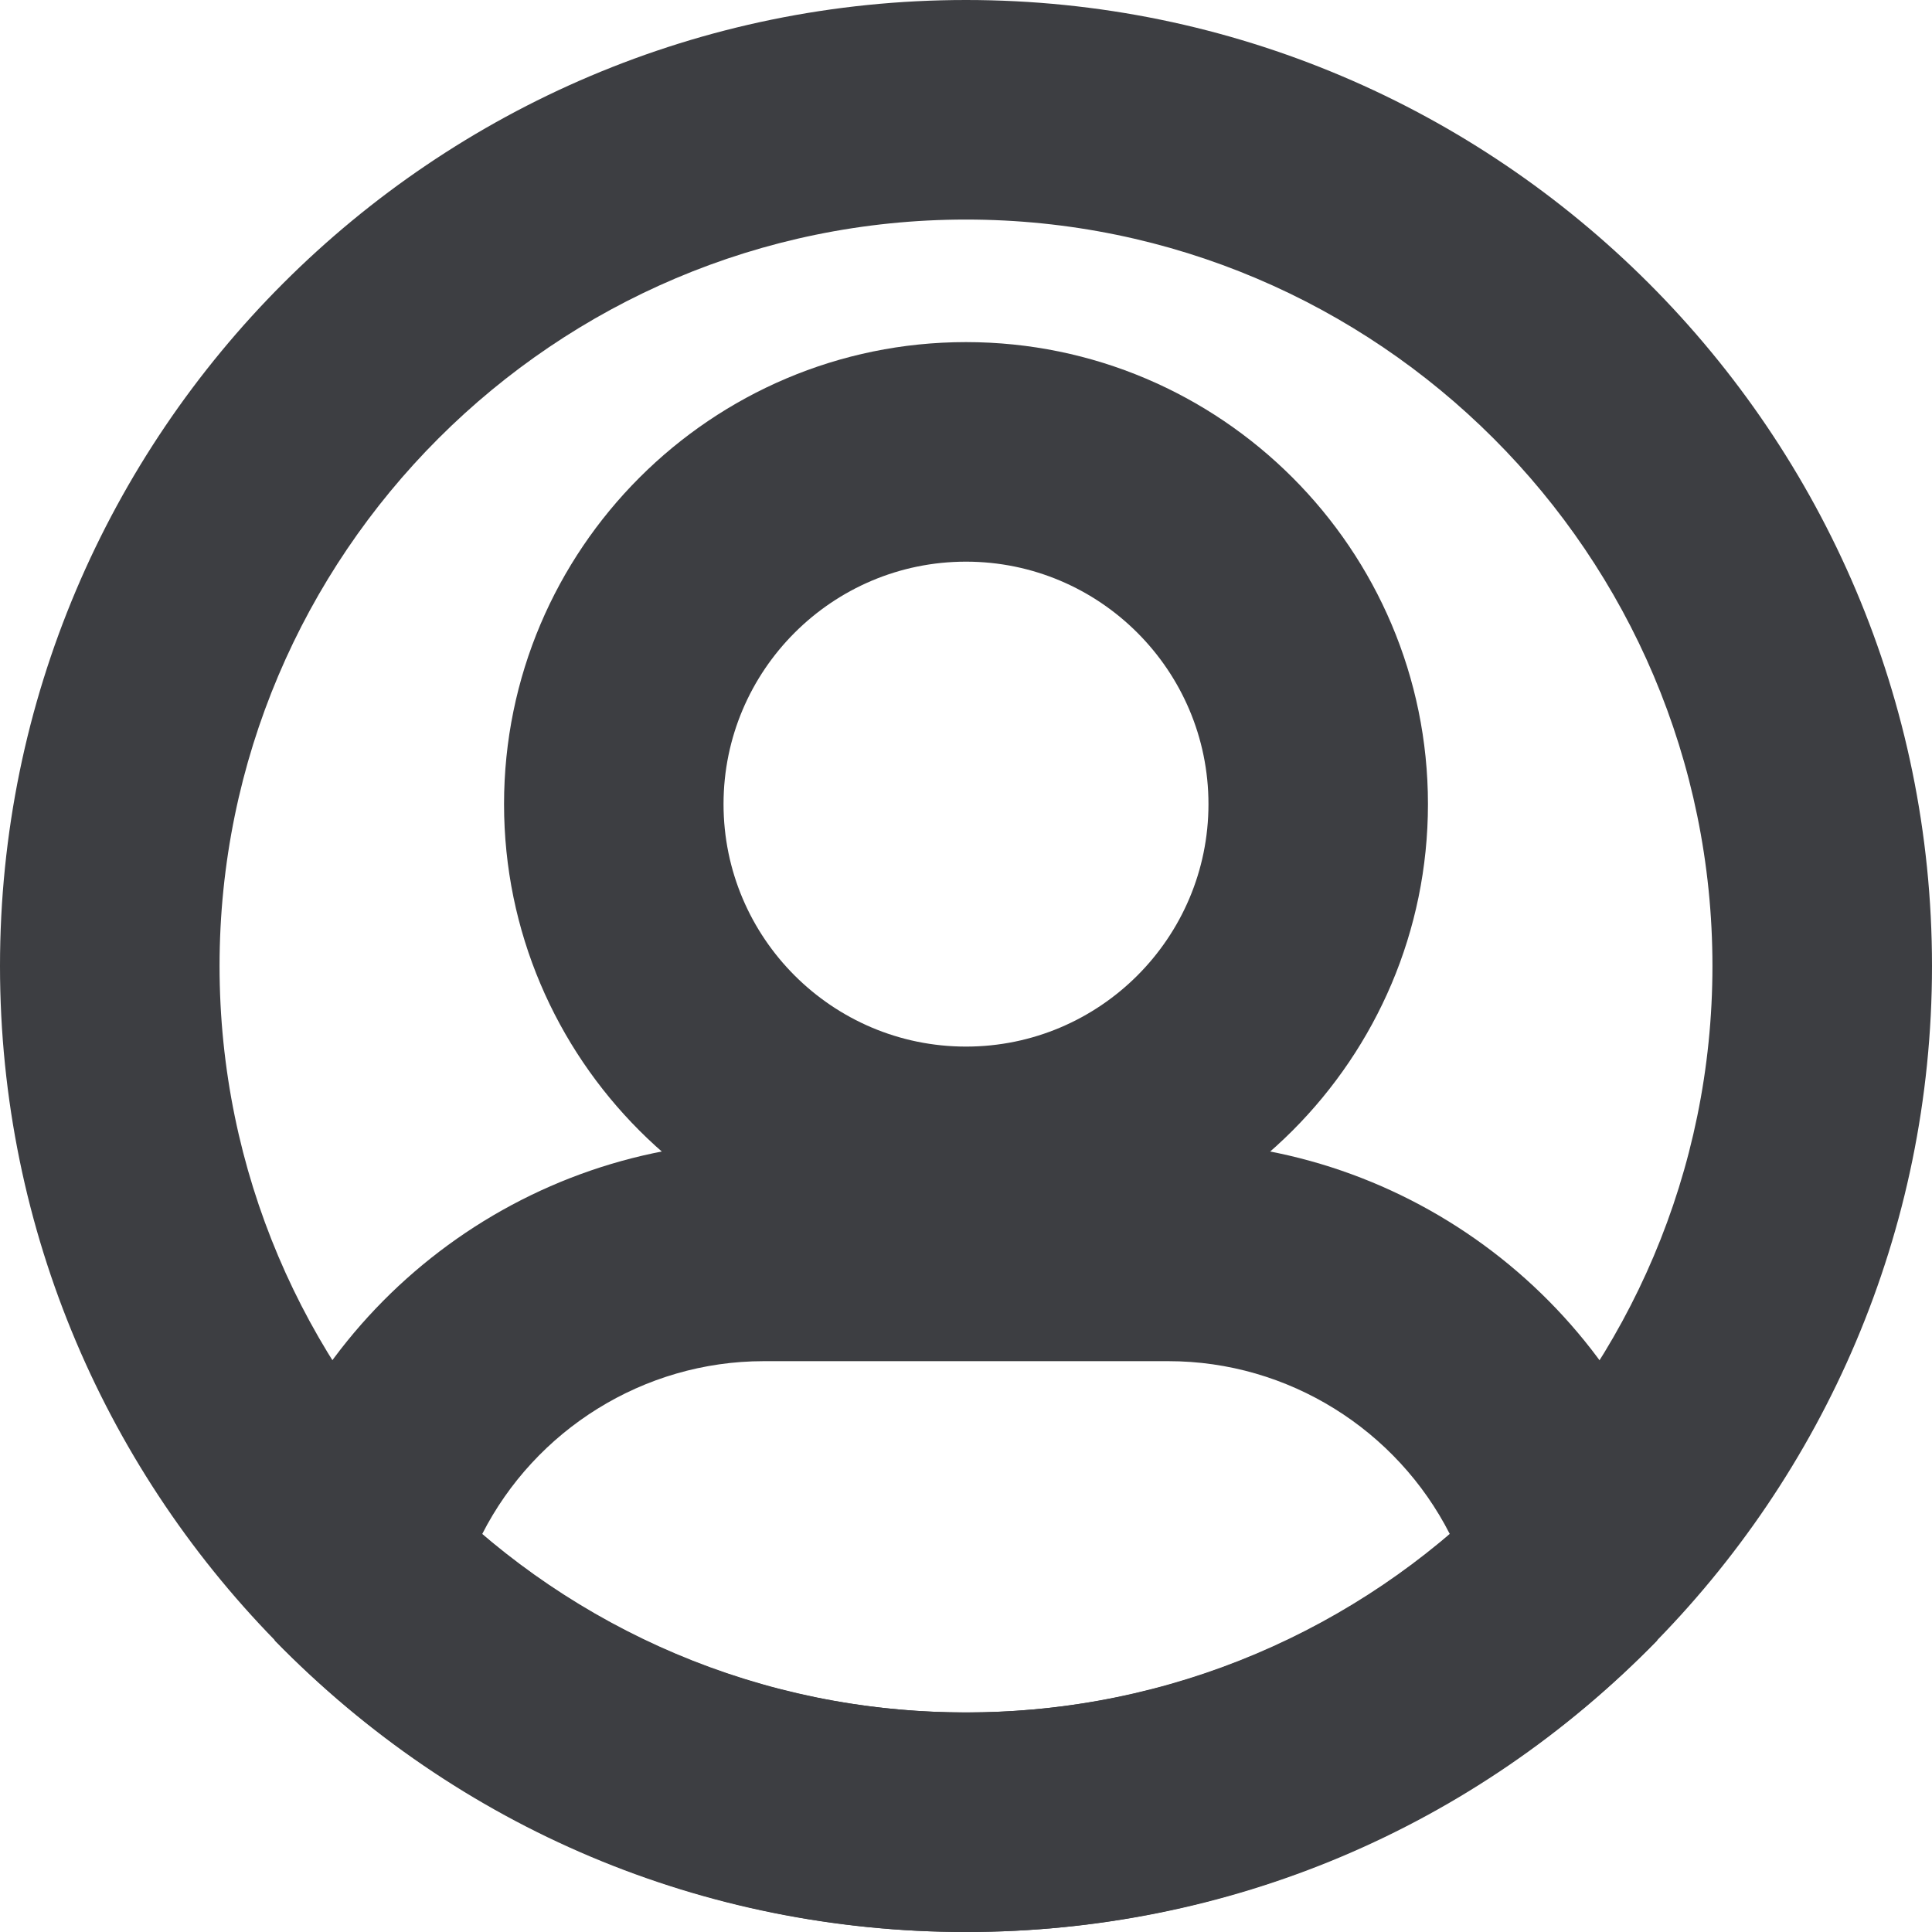
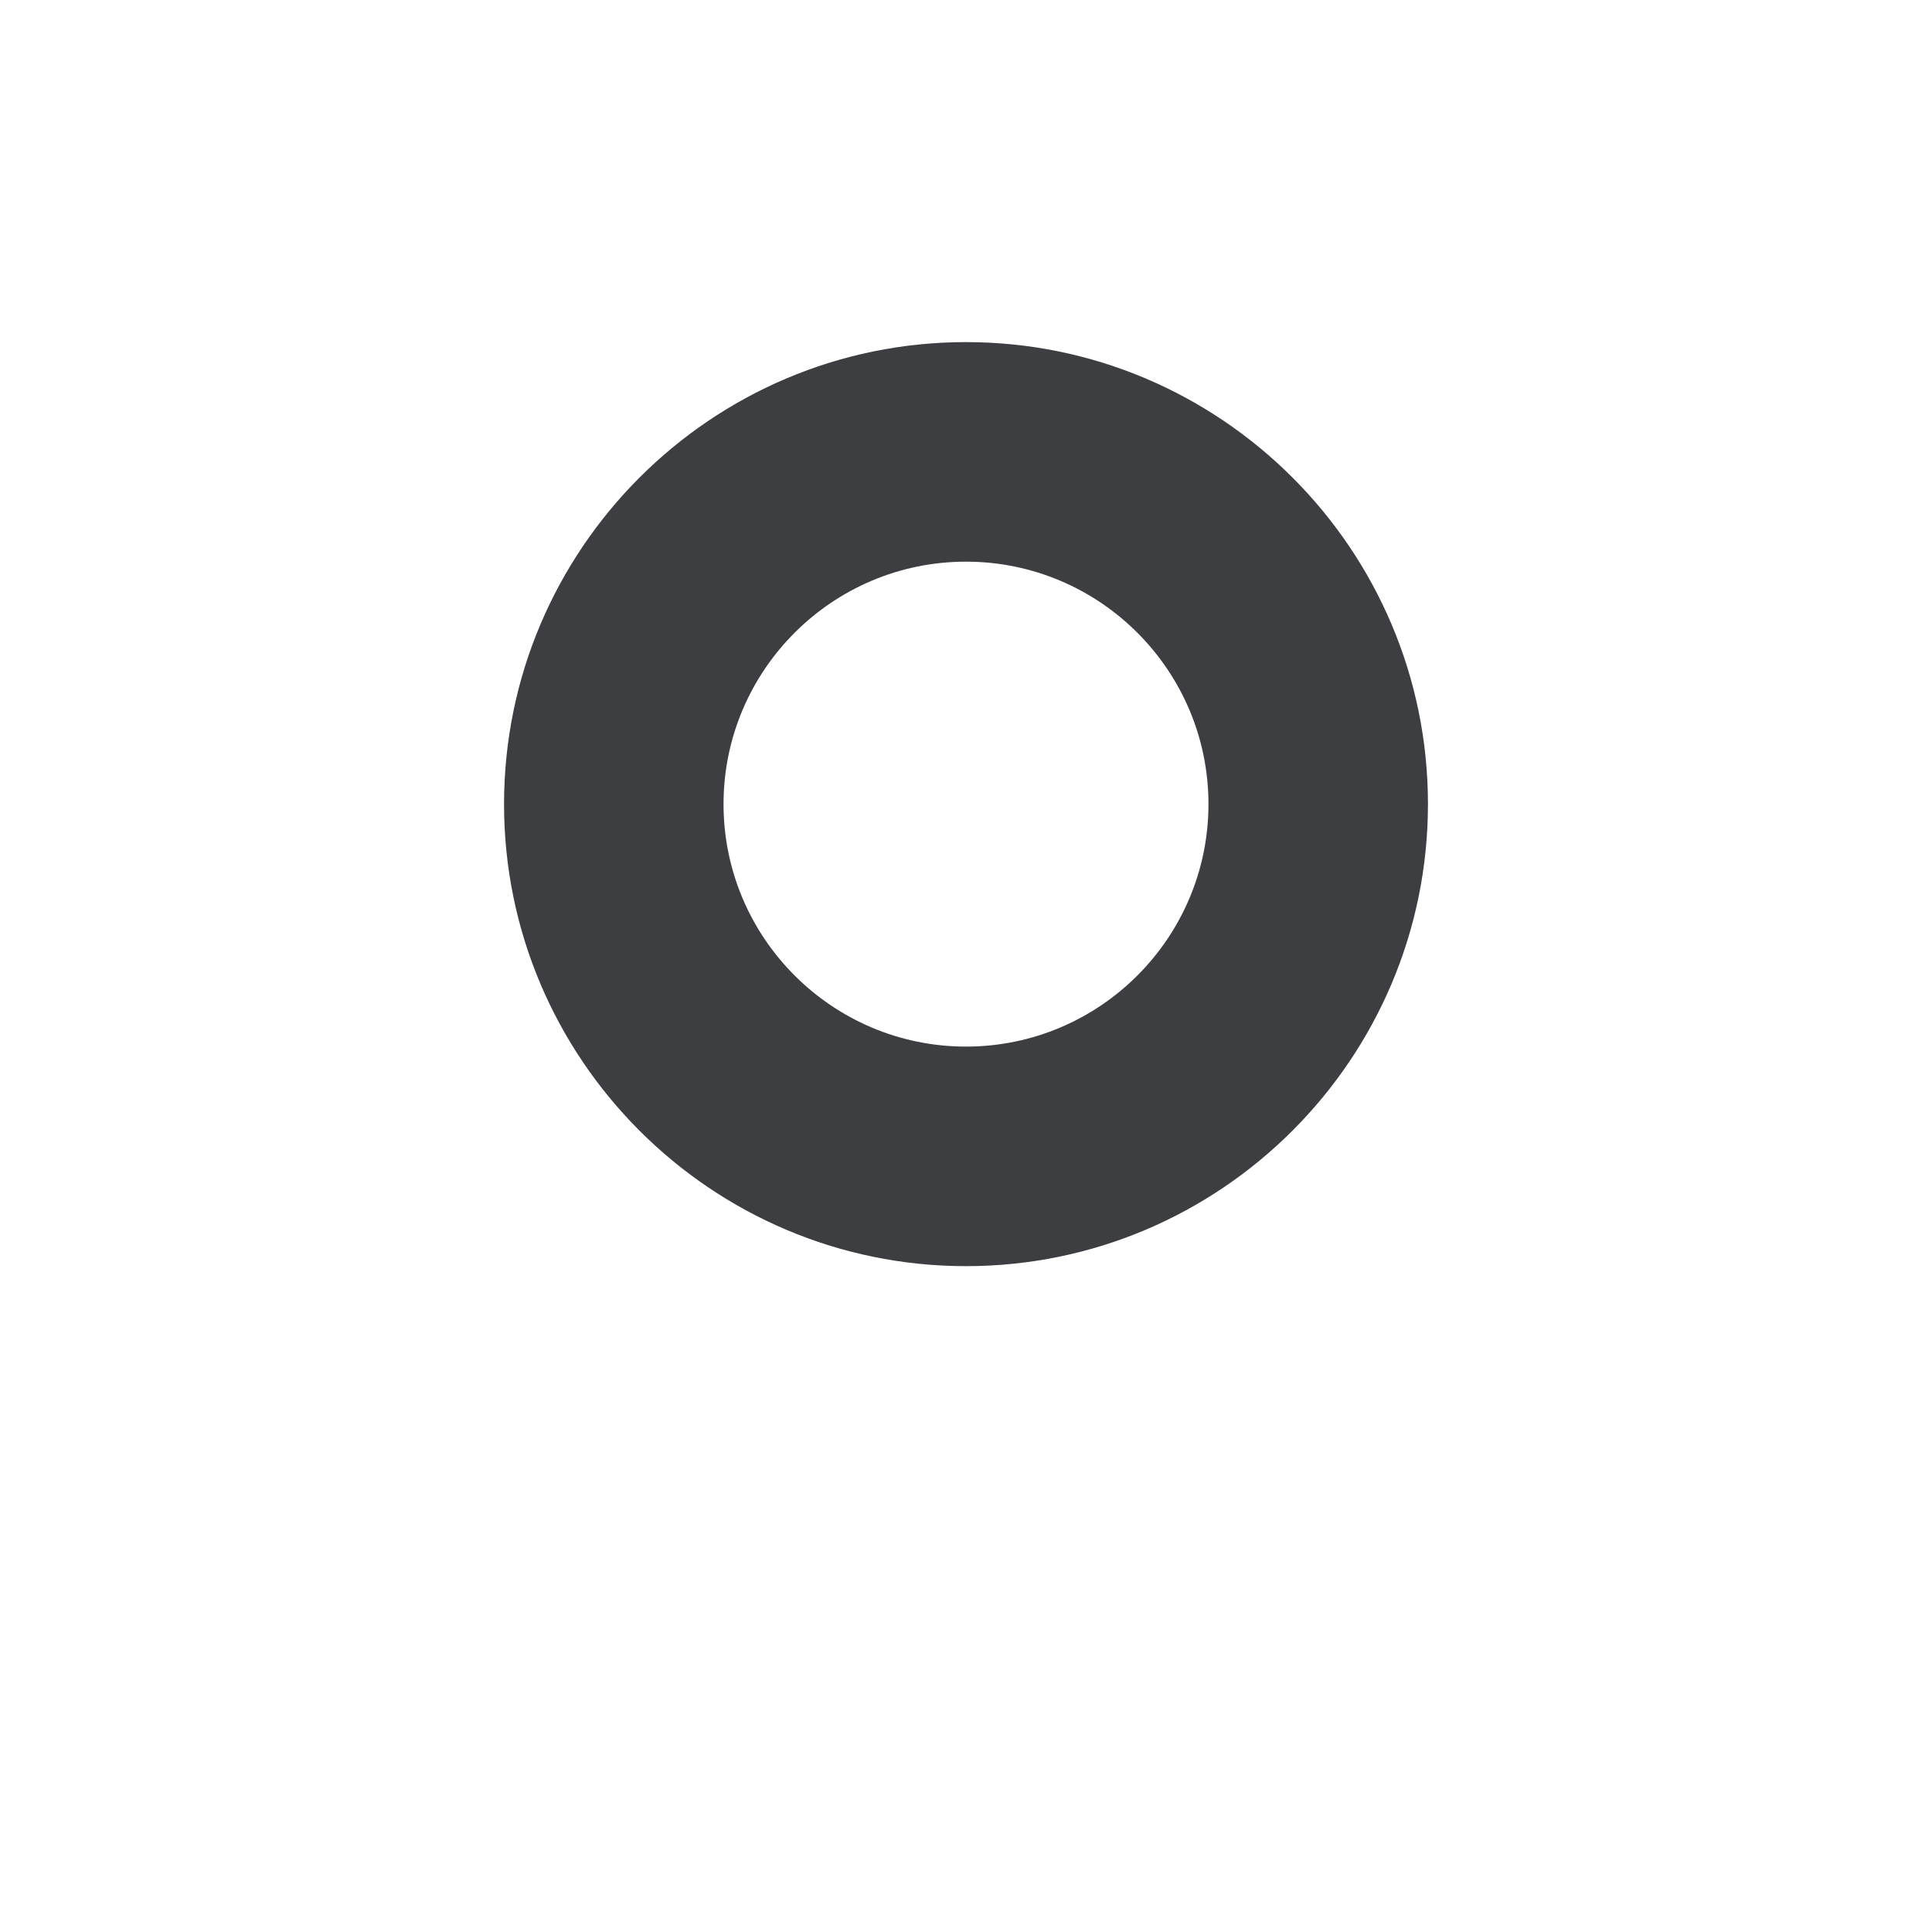
<svg xmlns="http://www.w3.org/2000/svg" version="1.1" id="레이어_1" x="0px" y="0px" width="28px" height="28px" viewBox="0 0 28 28" enable-background="new 0 0 28 28" xml:space="preserve">
  <g>
-     <path fill="#3D3E42" d="M14,28c-3.8,0-7.357-1.499-10.016-4.222l-0.396-1.535c0.925-3.354,4-5.697,7.478-5.697h5.866   c3.478,0,6.553,2.343,7.479,5.697l-0.396,1.535C21.357,26.501,17.801,28,14,28z M6.987,22.235c1.955,1.673,4.41,2.583,7.013,2.583   s5.058-0.91,7.013-2.583c-0.769-1.512-2.339-2.508-4.08-2.508h-5.866C9.326,19.728,7.756,20.724,6.987,22.235z" />
    <path fill="#3D3E42" d="M14,18.35c-3.692,0-6.695-3.004-6.695-6.696S10.308,4.958,14,4.958c3.692,0,6.695,3.003,6.695,6.695   S17.692,18.35,14,18.35z M14,8.14c-1.938,0-3.514,1.576-3.514,3.514c0,1.938,1.576,3.514,3.514,3.514s3.514-1.576,3.514-3.514   C17.514,9.716,15.938,8.14,14,8.14z" />
-     <path fill="#3D3E42" d="M14,28C6.28,28,0,21.72,0,14S6.28,0,14,0s14,6.28,14,14S21.72,28,14,28z M14,3.182   C8.035,3.182,3.182,8.035,3.182,14c0,5.965,4.853,10.818,10.818,10.818c5.965,0,10.818-4.854,10.818-10.818   C24.818,8.035,19.965,3.182,14,3.182z" />
  </g>
</svg>